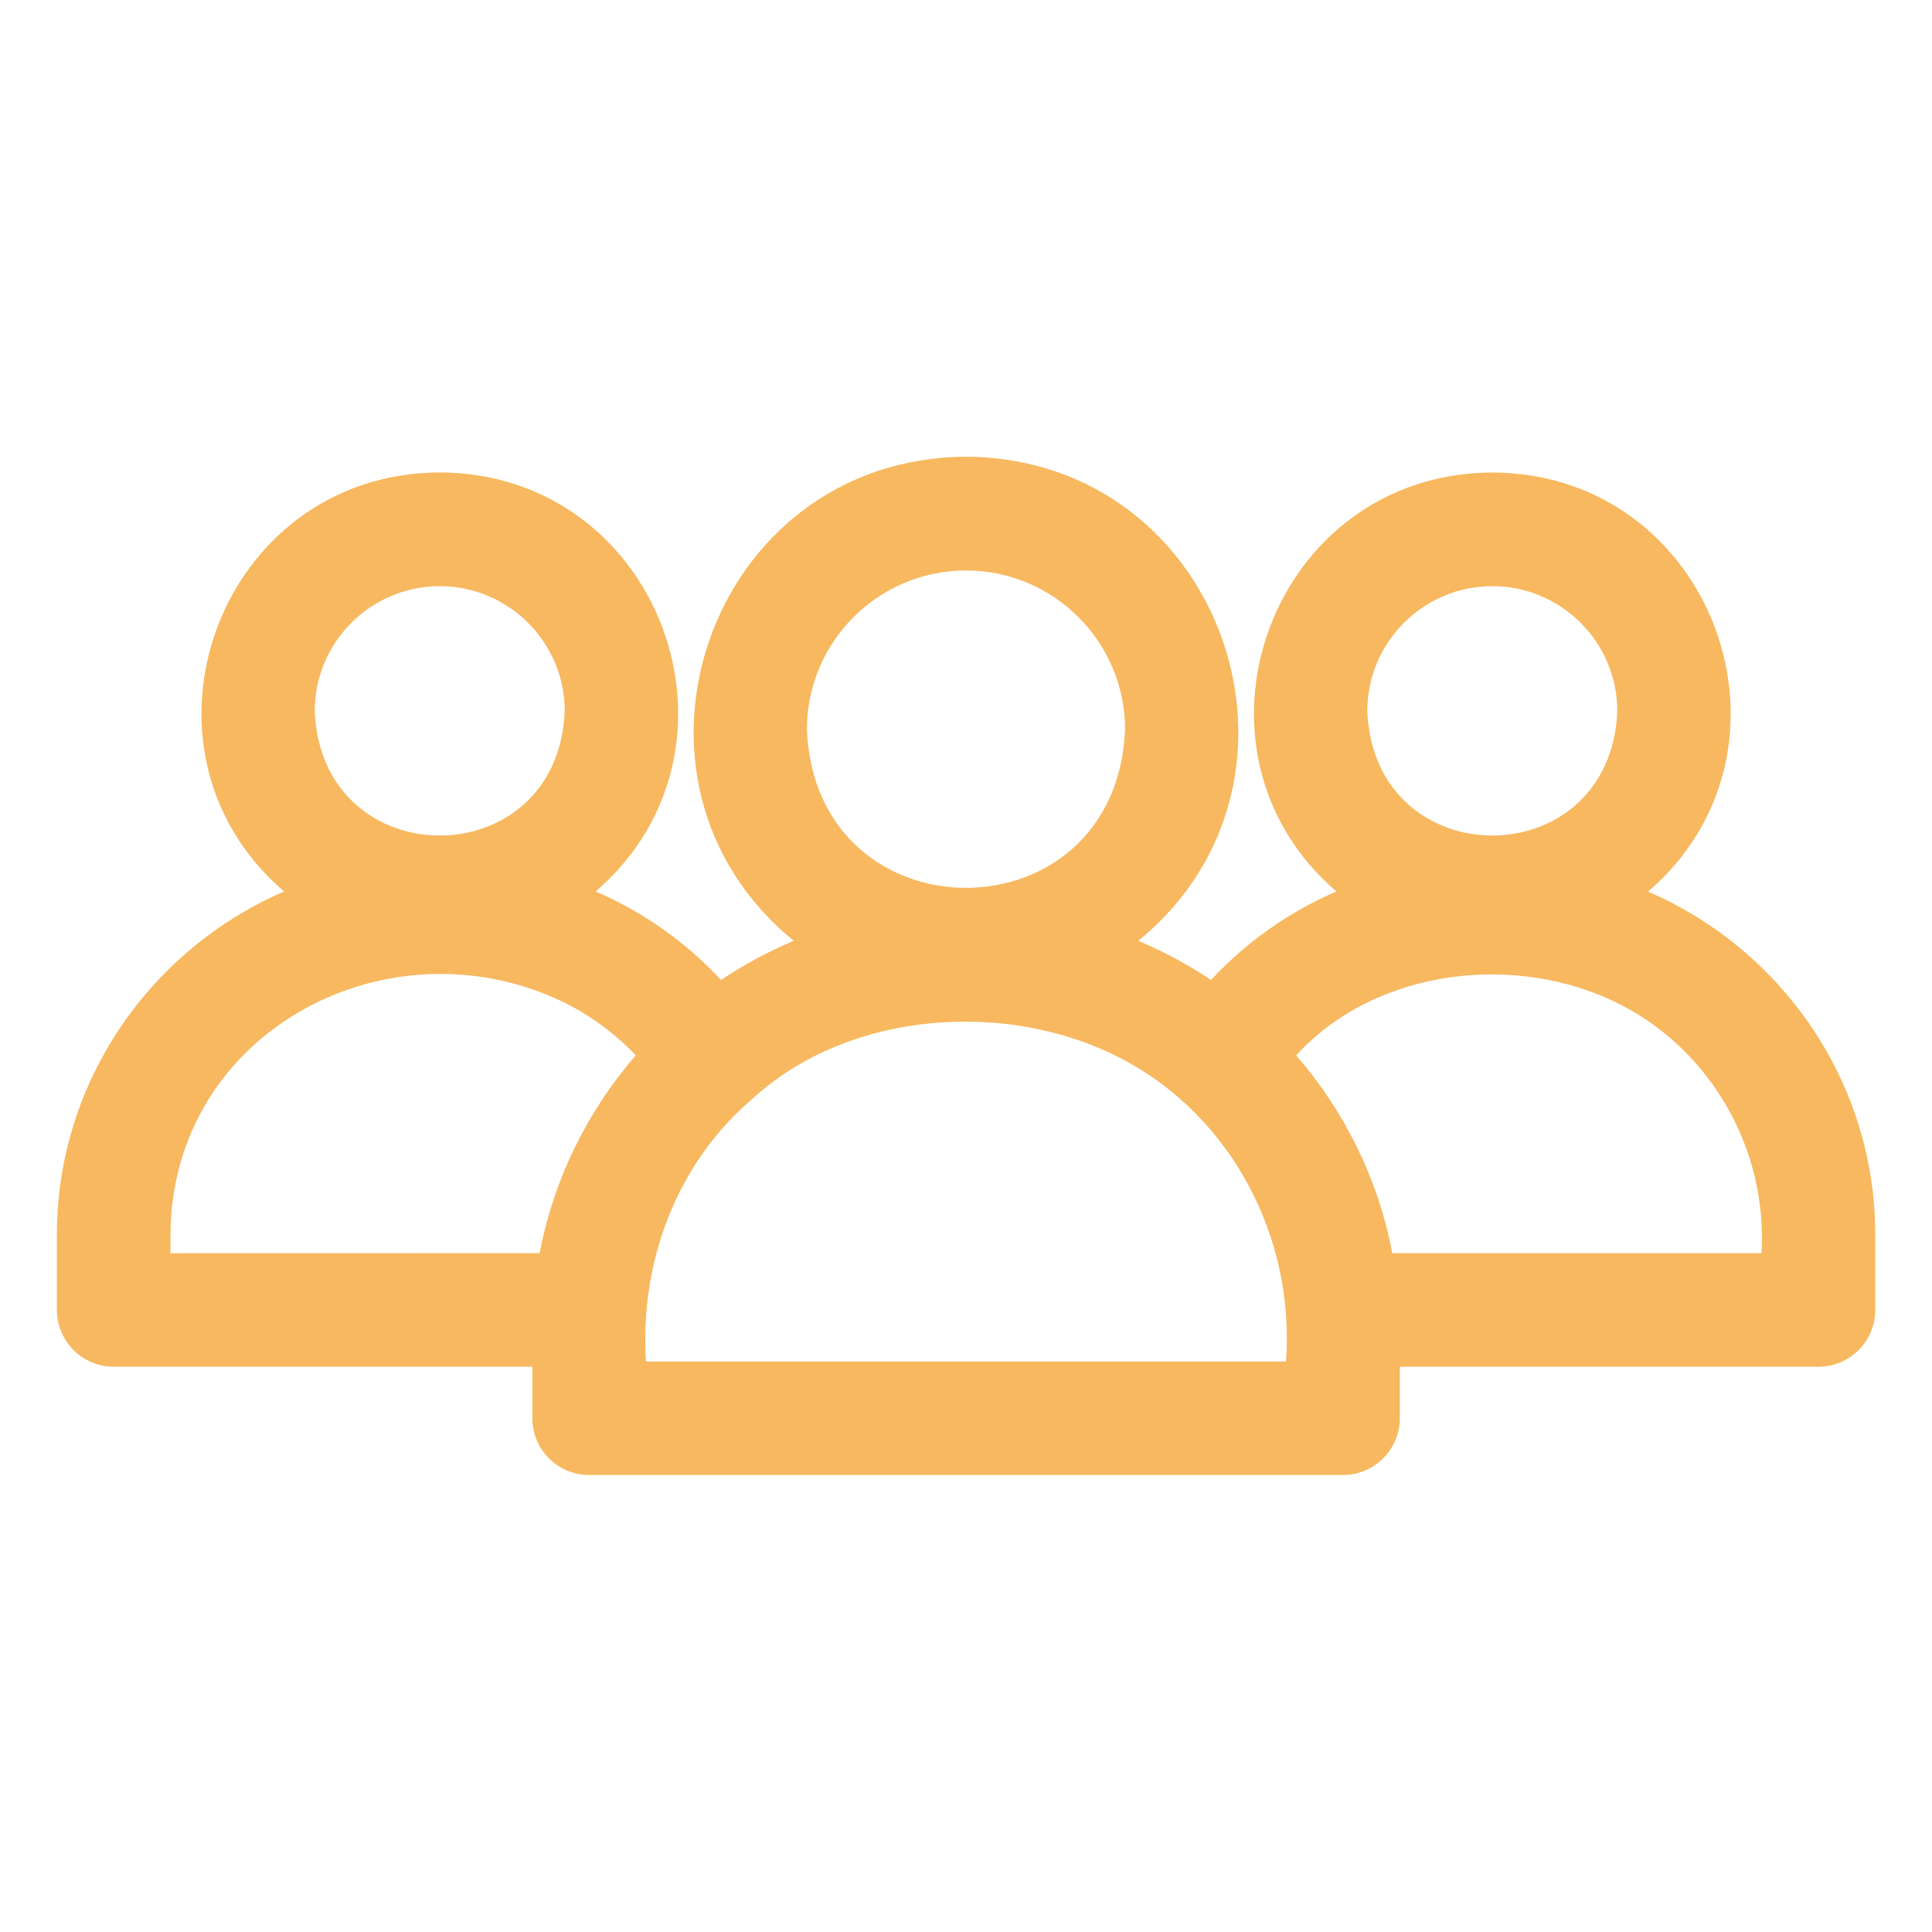
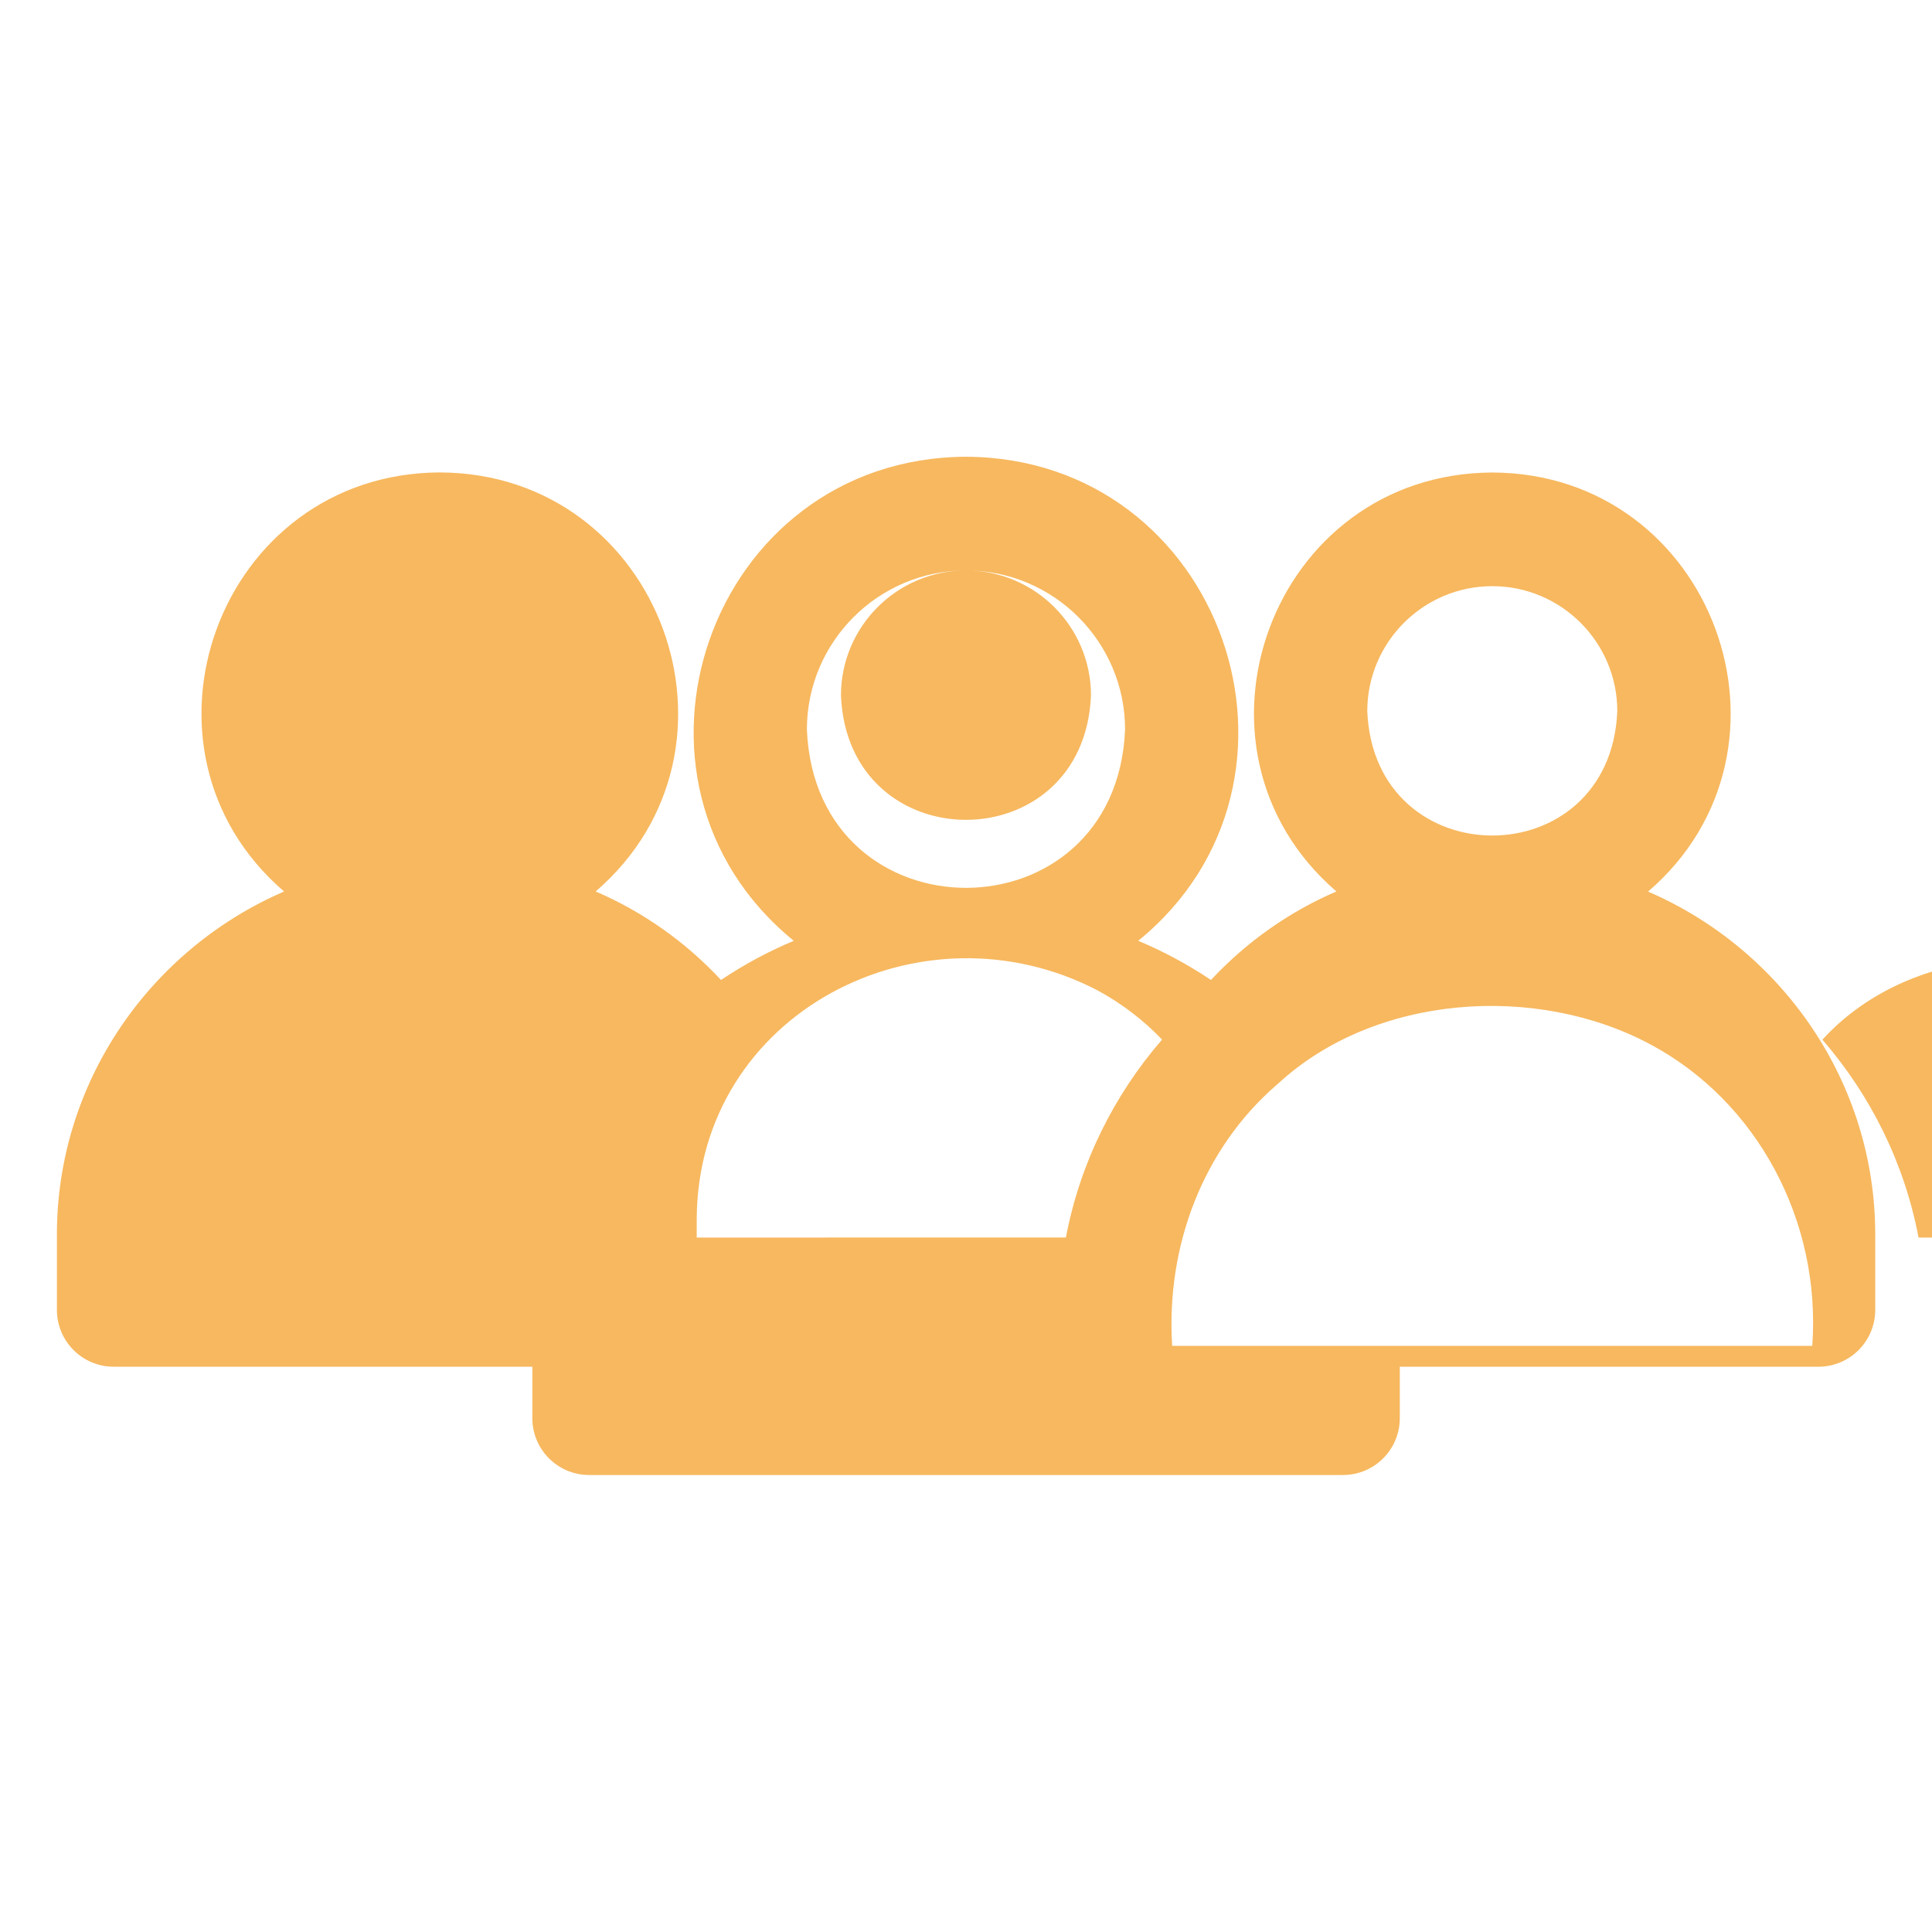
<svg xmlns="http://www.w3.org/2000/svg" viewBox="0 0 100 100" fill-rule="evenodd">
-   <path d="m85.301 46.152c8.59-7.383 3.398-21.652-8.059-21.695-11.449 0.043-16.645 14.297-8.07 21.684-2.449 1.055-4.652 2.609-6.492 4.582-1.18-0.789-2.438-1.473-3.766-2.027 10.18-8.297 4.383-24.992-8.914-25.055-13.297 0.062-19.098 16.758-8.914 25.055-1.328 0.555-2.586 1.238-3.766 2.027-1.836-1.973-4.043-3.527-6.488-4.582 8.578-7.387 3.383-21.645-8.066-21.688-11.457 0.043-16.648 14.309-8.062 21.691-6.934 2.996-11.758 9.871-11.758 17.75v3.906c0 1.625 1.316 2.941 2.941 2.941h21.668v2.664c0 1.625 1.316 2.941 2.941 2.941h39.016c1.625 0 2.941-1.316 2.941-2.941v-2.664h21.668c1.625 0 2.941-1.316 2.941-2.941v-3.906c0-7.875-4.82-14.75-11.758-17.746zm-8.059-15.812c3.566 0 6.469 2.902 6.469 6.469-0.355 8.586-12.586 8.582-12.941 0 0-3.566 2.902-6.469 6.469-6.469zm-27.242-0.812c4.543 0 8.234 3.695 8.234 8.234-0.453 10.926-16.02 10.922-16.469 0 0-4.543 3.695-8.234 8.234-8.234zm-27.238 0.812c3.566 0 6.469 2.902 6.469 6.469-0.355 8.586-12.586 8.582-12.941 0 0-3.566 2.902-6.469 6.469-6.469zm-13.938 33.559c0.051-10.641 11.59-16.594 20.75-11.824 1.23 0.668 2.356 1.52 3.336 2.547-2.492 2.875-4.246 6.391-4.977 10.242l-19.109 0.004zm57.742 6.574h-33.133c-0.328-5.188 1.613-10.215 5.394-13.496 0.035-0.035 0.078-0.062 0.113-0.098 4.988-4.59 13.312-5.191 19.258-2.004 5.531 2.961 8.832 9.145 8.367 15.598zm24.609-5.606h-19.109c-0.73-3.852-2.484-7.367-4.977-10.242 4.152-4.547 11.535-5.371 16.883-2.578 4.609 2.41 7.519 7.438 7.203 12.824z" fill="#f7b85f" />
+   <path d="m85.301 46.152c8.59-7.383 3.398-21.652-8.059-21.695-11.449 0.043-16.645 14.297-8.07 21.684-2.449 1.055-4.652 2.609-6.492 4.582-1.18-0.789-2.438-1.473-3.766-2.027 10.18-8.297 4.383-24.992-8.914-25.055-13.297 0.062-19.098 16.758-8.914 25.055-1.328 0.555-2.586 1.238-3.766 2.027-1.836-1.973-4.043-3.527-6.488-4.582 8.578-7.387 3.383-21.645-8.066-21.688-11.457 0.043-16.648 14.309-8.062 21.691-6.934 2.996-11.758 9.871-11.758 17.75v3.906c0 1.625 1.316 2.941 2.941 2.941h21.668v2.664c0 1.625 1.316 2.941 2.941 2.941h39.016c1.625 0 2.941-1.316 2.941-2.941v-2.664h21.668c1.625 0 2.941-1.316 2.941-2.941v-3.906c0-7.875-4.82-14.75-11.758-17.746zm-8.059-15.812c3.566 0 6.469 2.902 6.469 6.469-0.355 8.586-12.586 8.582-12.941 0 0-3.566 2.902-6.469 6.469-6.469zm-27.242-0.812c4.543 0 8.234 3.695 8.234 8.234-0.453 10.926-16.02 10.922-16.469 0 0-4.543 3.695-8.234 8.234-8.234zc3.566 0 6.469 2.902 6.469 6.469-0.355 8.586-12.586 8.582-12.941 0 0-3.566 2.902-6.469 6.469-6.469zm-13.938 33.559c0.051-10.641 11.59-16.594 20.75-11.824 1.23 0.668 2.356 1.52 3.336 2.547-2.492 2.875-4.246 6.391-4.977 10.242l-19.109 0.004zm57.742 6.574h-33.133c-0.328-5.188 1.613-10.215 5.394-13.496 0.035-0.035 0.078-0.062 0.113-0.098 4.988-4.59 13.312-5.191 19.258-2.004 5.531 2.961 8.832 9.145 8.367 15.598zm24.609-5.606h-19.109c-0.73-3.852-2.484-7.367-4.977-10.242 4.152-4.547 11.535-5.371 16.883-2.578 4.609 2.41 7.519 7.438 7.203 12.824z" fill="#f7b85f" />
</svg>